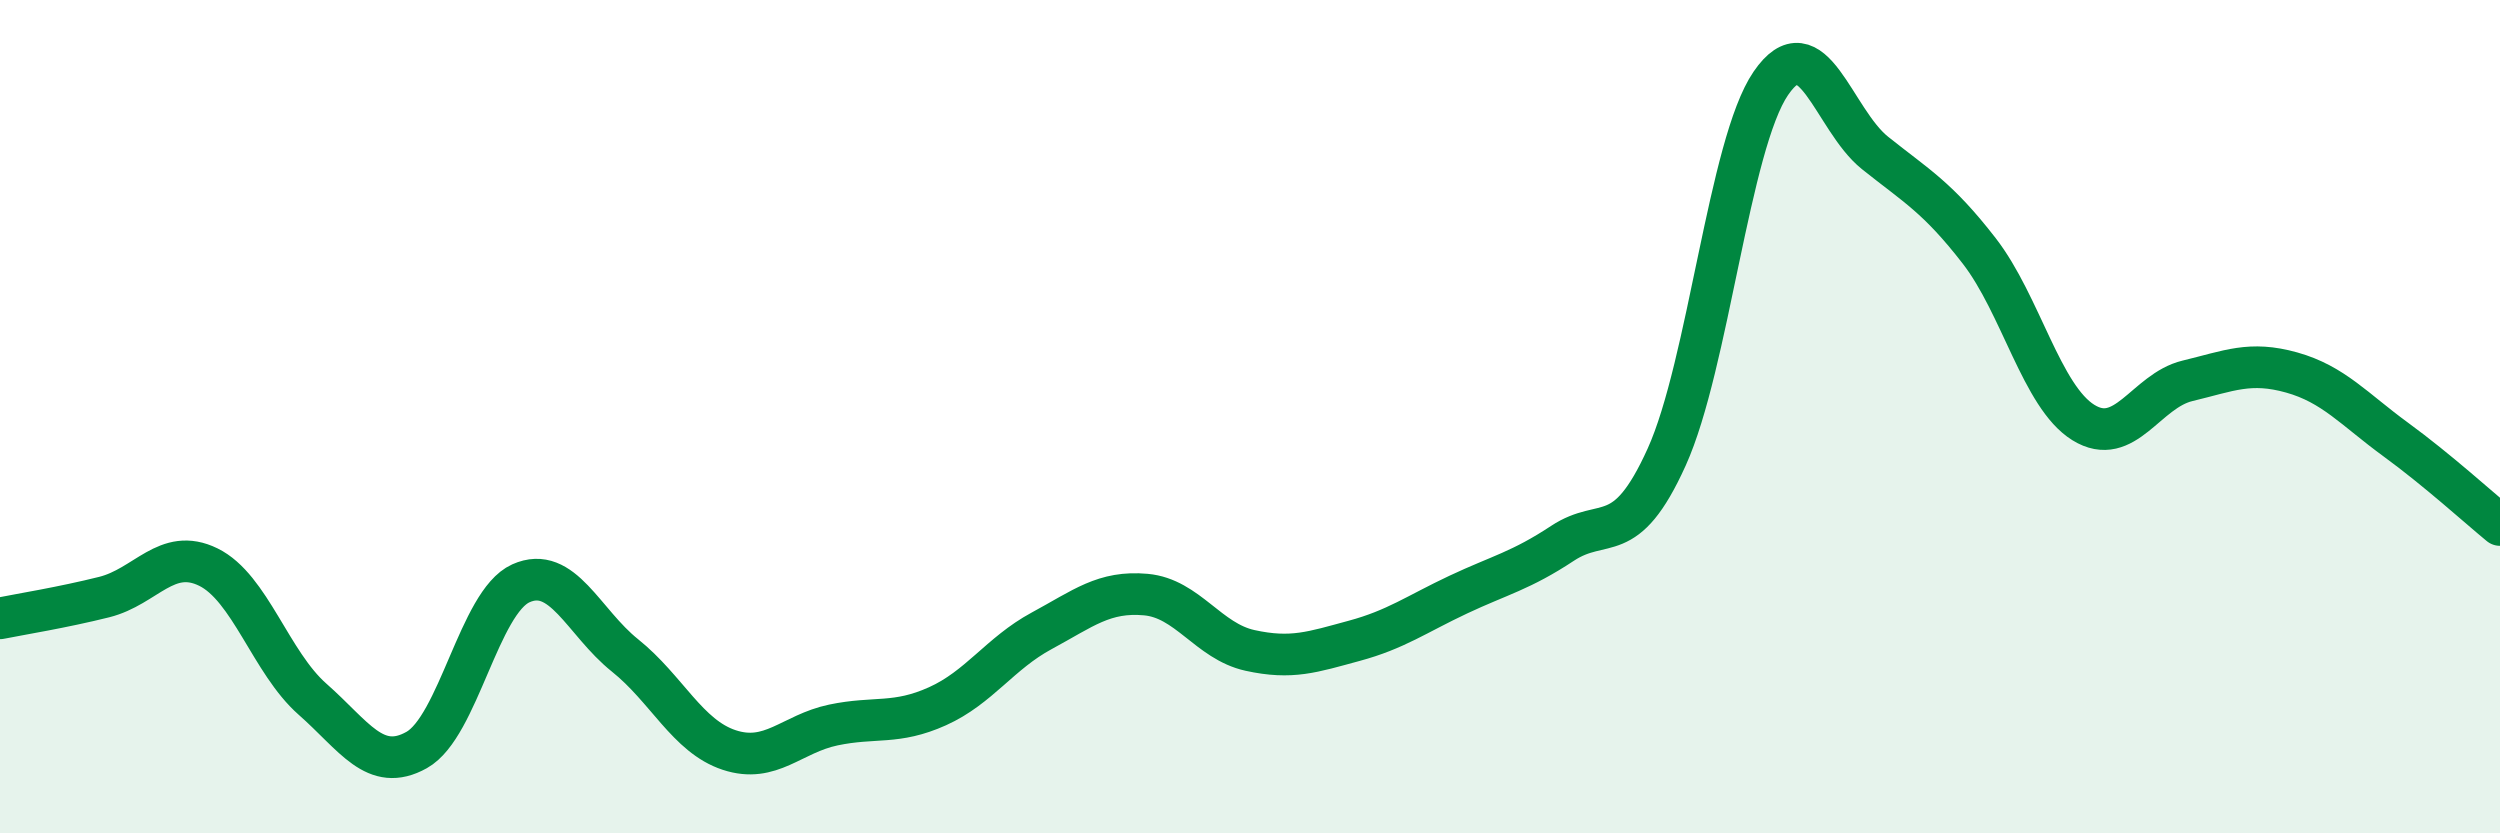
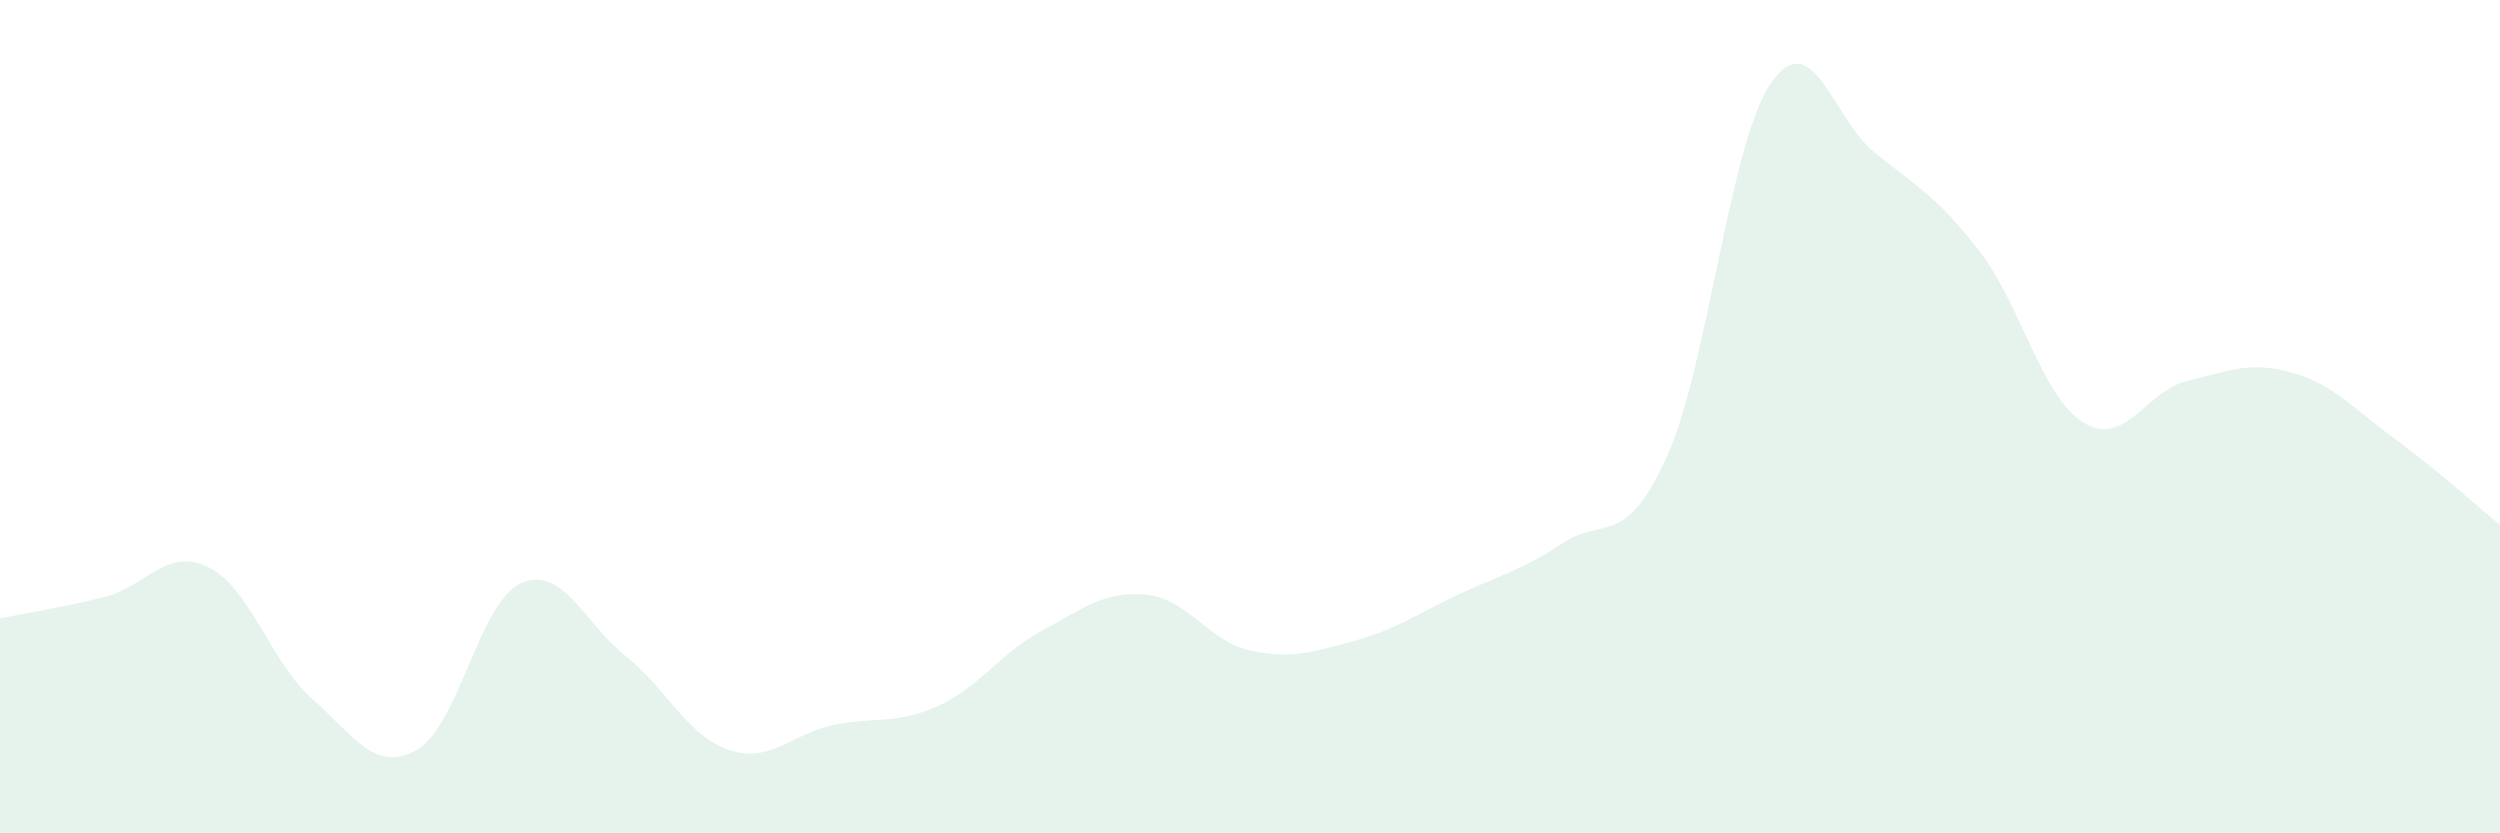
<svg xmlns="http://www.w3.org/2000/svg" width="60" height="20" viewBox="0 0 60 20">
  <path d="M 0,14.84 C 0.5,14.74 1.5,14.58 2.5,14.33 C 3.5,14.08 4,13.12 5,13.61 C 6,14.1 6.5,15.9 7.5,16.78 C 8.5,17.66 9,18.56 10,18 C 11,17.44 11.5,14.45 12.5,14 C 13.5,13.55 14,14.93 15,15.73 C 16,16.53 16.5,17.67 17.5,18 C 18.5,18.33 19,17.61 20,17.4 C 21,17.19 21.5,17.4 22.5,16.95 C 23.5,16.5 24,15.68 25,15.14 C 26,14.6 26.5,14.18 27.5,14.27 C 28.5,14.36 29,15.39 30,15.61 C 31,15.83 31.5,15.65 32.5,15.38 C 33.5,15.11 34,14.74 35,14.27 C 36,13.8 36.5,13.7 37.5,13.04 C 38.5,12.38 39,13.18 40,10.97 C 41,8.76 41.5,3.46 42.5,2 C 43.5,0.54 44,2.87 45,3.67 C 46,4.47 46.5,4.73 47.5,6.02 C 48.5,7.31 49,9.52 50,10.14 C 51,10.76 51.5,9.38 52.5,9.14 C 53.5,8.9 54,8.66 55,8.94 C 56,9.22 56.5,9.82 57.5,10.55 C 58.5,11.28 59.5,12.19 60,12.6L60 20L0 20Z" fill="#008740" opacity="0.1" stroke-linecap="round" stroke-linejoin="round" />
-   <path d="M 0,14.84 C 0.5,14.74 1.5,14.58 2.5,14.33 C 3.5,14.08 4,13.12 5,13.61 C 6,14.1 6.5,15.9 7.5,16.78 C 8.5,17.66 9,18.56 10,18 C 11,17.44 11.5,14.45 12.5,14 C 13.5,13.55 14,14.93 15,15.73 C 16,16.53 16.5,17.67 17.5,18 C 18.5,18.33 19,17.61 20,17.4 C 21,17.19 21.5,17.4 22.5,16.95 C 23.5,16.5 24,15.68 25,15.14 C 26,14.6 26.5,14.18 27.5,14.27 C 28.5,14.36 29,15.39 30,15.61 C 31,15.83 31.5,15.65 32.5,15.38 C 33.5,15.11 34,14.74 35,14.27 C 36,13.8 36.5,13.7 37.5,13.04 C 38.5,12.38 39,13.18 40,10.97 C 41,8.76 41.5,3.46 42.5,2 C 43.5,0.54 44,2.87 45,3.67 C 46,4.47 46.5,4.73 47.5,6.02 C 48.5,7.31 49,9.52 50,10.14 C 51,10.76 51.5,9.38 52.5,9.14 C 53.5,8.9 54,8.66 55,8.94 C 56,9.22 56.5,9.82 57.5,10.55 C 58.5,11.28 59.5,12.19 60,12.6" stroke="#008740" stroke-width="1" fill="none" stroke-linecap="round" stroke-linejoin="round" />
</svg>